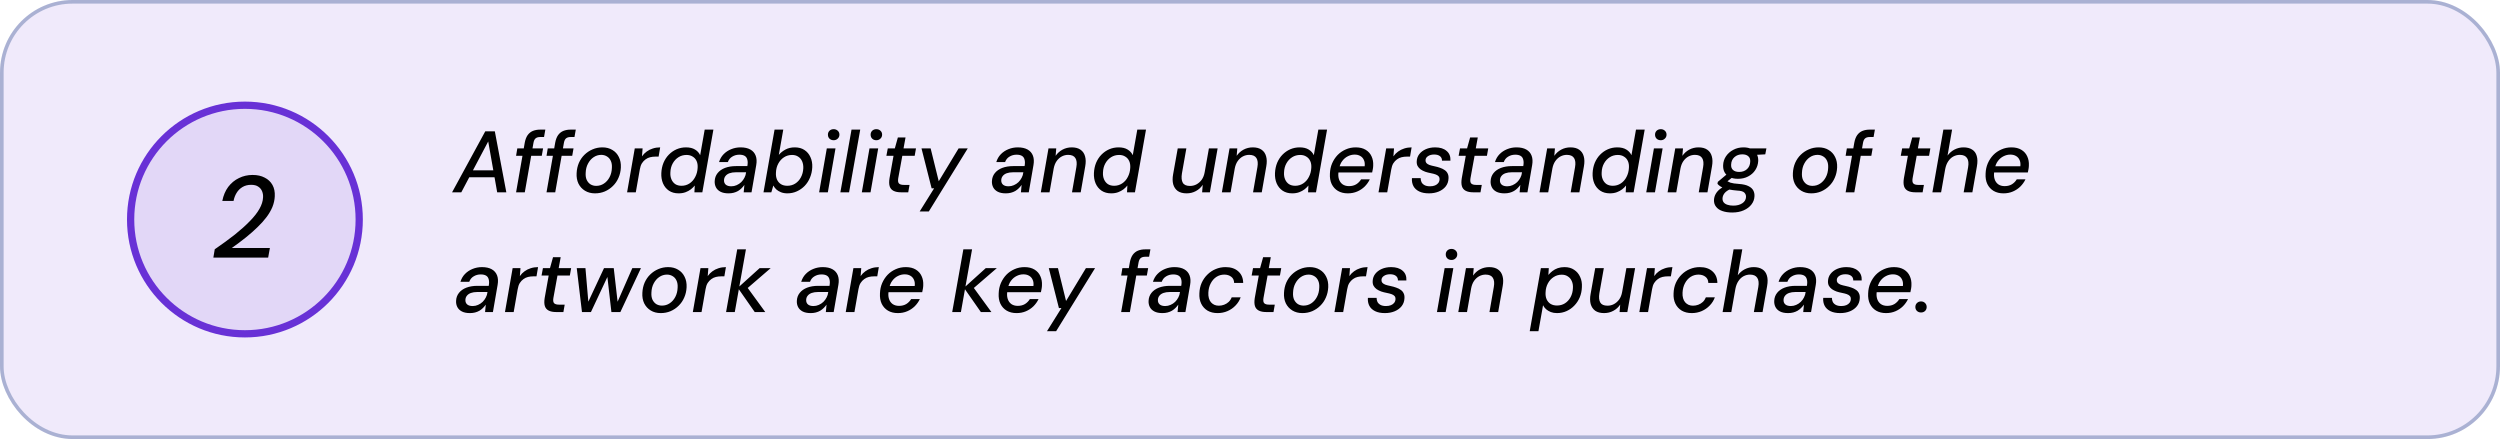
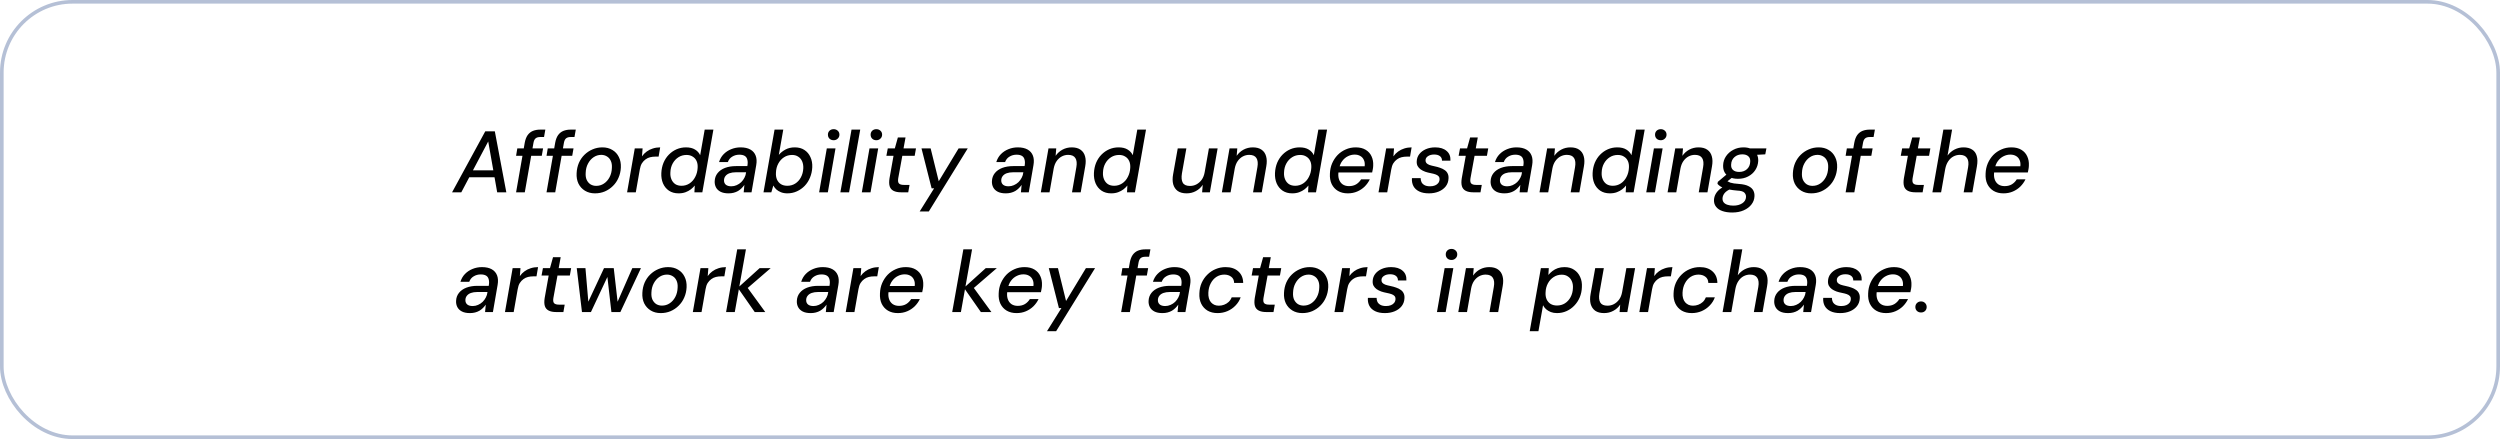
<svg xmlns="http://www.w3.org/2000/svg" width="689" height="121" viewBox="0 0 689 121" fill="none">
-   <rect width="689" height="121" rx="20" fill="#6831D6" fill-opacity="0.1" />
  <rect x="0.5" y="0.5" width="688" height="120" rx="19.5" stroke="#092C75" stroke-opacity="0.3" />
  <path d="M124.592 53L133.736 36.2H136.376L139.544 53H137.024L134.552 38.984L127.136 53H124.592ZM127.808 48.848L128.768 46.952H137.288L137.6 48.848H127.808ZM142.232 53L144.632 39.272C144.792 38.44 145.056 37.76 145.424 37.232C145.808 36.704 146.288 36.32 146.864 36.08C147.456 35.84 148.144 35.72 148.928 35.72H150.296L149.936 37.76H148.928C148.352 37.76 147.92 37.88 147.632 38.12C147.344 38.344 147.144 38.744 147.032 39.32L144.632 53H142.232ZM142.232 42.944L142.568 40.904H149.672L149.312 42.944H142.232ZM150.622 53L153.022 39.272C153.182 38.44 153.446 37.76 153.814 37.232C154.198 36.704 154.678 36.32 155.254 36.08C155.846 35.84 156.534 35.72 157.318 35.72H158.686L158.326 37.76H157.318C156.742 37.76 156.31 37.88 156.022 38.12C155.734 38.344 155.534 38.744 155.422 39.32L153.022 53H150.622ZM150.622 42.944L150.958 40.904H158.062L157.702 42.944H150.622ZM163.981 53.288C162.925 53.288 162.005 53.048 161.221 52.568C160.437 52.088 159.837 51.432 159.421 50.6C159.021 49.752 158.853 48.792 158.917 47.72C158.965 46.696 159.173 45.752 159.541 44.888C159.925 44.024 160.437 43.28 161.077 42.656C161.733 42.016 162.477 41.52 163.309 41.168C164.157 40.8 165.061 40.616 166.021 40.616C167.077 40.616 167.997 40.856 168.781 41.336C169.565 41.8 170.157 42.448 170.557 43.28C170.973 44.096 171.157 45.056 171.109 46.16C171.061 47.184 170.845 48.128 170.461 48.992C170.093 49.856 169.581 50.608 168.925 51.248C168.285 51.888 167.541 52.392 166.693 52.76C165.861 53.112 164.957 53.288 163.981 53.288ZM164.317 51.224C165.101 51.224 165.805 51.016 166.429 50.6C167.069 50.184 167.589 49.6 167.989 48.848C168.389 48.096 168.605 47.232 168.637 46.256C168.685 45.488 168.581 44.84 168.325 44.312C168.085 43.784 167.733 43.384 167.269 43.112C166.805 42.824 166.285 42.68 165.709 42.68C164.941 42.68 164.237 42.896 163.597 43.328C162.973 43.744 162.461 44.328 162.061 45.08C161.661 45.816 161.445 46.672 161.413 47.648C161.365 48.416 161.461 49.064 161.701 49.592C161.957 50.12 162.309 50.528 162.757 50.816C163.221 51.088 163.741 51.224 164.317 51.224ZM172.827 53L174.939 40.904H177.099L176.931 43.088C177.299 42.56 177.731 42.12 178.227 41.768C178.723 41.4 179.283 41.12 179.907 40.928C180.547 40.72 181.227 40.616 181.947 40.616L181.515 43.16H180.675C180.147 43.16 179.651 43.216 179.187 43.328C178.723 43.44 178.299 43.64 177.915 43.928C177.531 44.2 177.195 44.56 176.907 45.008C176.635 45.456 176.443 46.024 176.331 46.712L175.227 53H172.827ZM187.013 53.288C185.973 53.288 185.085 53.04 184.349 52.544C183.629 52.048 183.085 51.376 182.717 50.528C182.365 49.68 182.213 48.736 182.261 47.696C182.309 46.672 182.509 45.728 182.861 44.864C183.229 44 183.717 43.256 184.325 42.632C184.949 41.992 185.661 41.496 186.461 41.144C187.277 40.792 188.141 40.616 189.053 40.616C190.077 40.616 190.909 40.816 191.549 41.216C192.189 41.6 192.661 42.12 192.965 42.776L194.213 35.72H196.613L193.565 53H191.381L191.477 51.128C191.189 51.496 190.829 51.848 190.397 52.184C189.981 52.504 189.493 52.768 188.933 52.976C188.373 53.184 187.733 53.288 187.013 53.288ZM187.829 51.2C188.645 51.2 189.381 50.984 190.037 50.552C190.693 50.12 191.213 49.528 191.597 48.776C191.997 48.024 192.221 47.184 192.269 46.256C192.317 45.536 192.221 44.912 191.981 44.384C191.741 43.856 191.381 43.448 190.901 43.16C190.437 42.856 189.869 42.704 189.197 42.704C188.381 42.704 187.645 42.912 186.989 43.328C186.333 43.744 185.805 44.312 185.405 45.032C185.005 45.752 184.789 46.576 184.757 47.504C184.709 48.224 184.805 48.864 185.045 49.424C185.285 49.984 185.637 50.424 186.101 50.744C186.581 51.048 187.157 51.2 187.829 51.2ZM200.785 53.288C199.873 53.288 199.129 53.136 198.553 52.832C197.977 52.528 197.561 52.12 197.305 51.608C197.049 51.096 196.937 50.536 196.969 49.928C197.001 49.08 197.265 48.344 197.761 47.72C198.257 47.096 198.937 46.616 199.801 46.28C200.681 45.944 201.697 45.776 202.849 45.776H205.969C206.097 45.072 206.097 44.488 205.969 44.024C205.857 43.544 205.617 43.192 205.249 42.968C204.881 42.744 204.385 42.632 203.761 42.632C203.041 42.632 202.393 42.808 201.817 43.16C201.241 43.496 200.833 44 200.593 44.672H198.169C198.425 43.824 198.841 43.104 199.417 42.512C200.009 41.904 200.705 41.44 201.505 41.12C202.321 40.784 203.185 40.616 204.097 40.616C205.201 40.616 206.105 40.816 206.809 41.216C207.513 41.616 208.001 42.184 208.273 42.92C208.545 43.64 208.593 44.504 208.417 45.512L207.121 53H204.961L205.153 50.96C204.929 51.28 204.673 51.584 204.385 51.872C204.097 52.16 203.769 52.416 203.401 52.64C203.033 52.848 202.633 53.008 202.201 53.12C201.769 53.232 201.297 53.288 200.785 53.288ZM201.553 51.344C202.065 51.344 202.553 51.24 203.017 51.032C203.497 50.824 203.921 50.544 204.289 50.192C204.657 49.824 204.953 49.416 205.177 48.968C205.417 48.52 205.561 48.048 205.609 47.552L205.633 47.48H202.777C202.121 47.48 201.545 47.568 201.049 47.744C200.569 47.92 200.201 48.176 199.945 48.512C199.689 48.832 199.553 49.216 199.537 49.664C199.521 50.192 199.689 50.608 200.041 50.912C200.393 51.2 200.897 51.344 201.553 51.344ZM216.996 53.288C216.34 53.288 215.748 53.184 215.22 52.976C214.708 52.768 214.276 52.504 213.924 52.184C213.588 51.848 213.324 51.496 213.132 51.128L212.58 53H210.42L213.468 35.72H215.868L214.644 42.68C215.124 42.104 215.732 41.616 216.468 41.216C217.204 40.816 218.06 40.616 219.036 40.616C220.092 40.616 220.98 40.856 221.7 41.336C222.436 41.816 222.988 42.472 223.356 43.304C223.74 44.12 223.908 45.056 223.86 46.112C223.812 47.12 223.604 48.064 223.236 48.944C222.884 49.808 222.396 50.568 221.772 51.224C221.148 51.864 220.428 52.368 219.612 52.736C218.812 53.104 217.94 53.288 216.996 53.288ZM216.972 51.2C217.788 51.2 218.516 51 219.156 50.6C219.812 50.184 220.332 49.616 220.716 48.896C221.116 48.16 221.34 47.328 221.388 46.4C221.42 45.68 221.316 45.04 221.076 44.48C220.836 43.92 220.476 43.488 219.996 43.184C219.532 42.864 218.964 42.704 218.292 42.704C217.46 42.704 216.716 42.92 216.06 43.352C215.42 43.768 214.9 44.344 214.5 45.08C214.1 45.816 213.884 46.648 213.852 47.576C213.804 48.296 213.9 48.936 214.14 49.496C214.396 50.04 214.764 50.464 215.244 50.768C215.724 51.056 216.3 51.2 216.972 51.2ZM225.752 53L227.864 40.904H230.264L228.152 53H225.752ZM229.76 38.648C229.296 38.648 228.912 38.504 228.608 38.216C228.32 37.928 228.176 37.56 228.176 37.112C228.176 36.68 228.32 36.32 228.608 36.032C228.912 35.744 229.296 35.6 229.76 35.6C230.208 35.6 230.584 35.744 230.888 36.032C231.192 36.304 231.344 36.664 231.344 37.112C231.344 37.56 231.184 37.928 230.864 38.216C230.56 38.504 230.192 38.648 229.76 38.648ZM231.607 53L234.679 35.72H237.079L234.007 53H231.607ZM237.518 53L239.63 40.904H242.03L239.918 53H237.518ZM241.526 38.648C241.062 38.648 240.678 38.504 240.374 38.216C240.086 37.928 239.942 37.56 239.942 37.112C239.942 36.68 240.086 36.32 240.374 36.032C240.678 35.744 241.062 35.6 241.526 35.6C241.974 35.6 242.35 35.744 242.654 36.032C242.958 36.304 243.11 36.664 243.11 37.112C243.11 37.56 242.95 37.928 242.63 38.216C242.326 38.504 241.958 38.648 241.526 38.648ZM248.317 53C247.469 53 246.781 52.864 246.253 52.592C245.725 52.32 245.373 51.904 245.197 51.344C245.021 50.768 245.005 50.032 245.149 49.136L246.253 42.944H244.285L244.669 40.904H246.613L247.453 37.88H249.565L249.013 40.904H252.445L252.085 42.944H248.677L247.549 49.136C247.437 49.84 247.509 50.32 247.765 50.576C248.021 50.832 248.469 50.96 249.109 50.96H250.669L250.309 53H248.317ZM253.462 58.28L257.446 51.896H256.75L253.966 40.904H256.486L258.718 49.952L264.19 40.904H266.71L255.982 58.28H253.462ZM277.192 53.288C276.28 53.288 275.536 53.136 274.96 52.832C274.384 52.528 273.968 52.12 273.712 51.608C273.456 51.096 273.344 50.536 273.376 49.928C273.408 49.08 273.672 48.344 274.168 47.72C274.664 47.096 275.344 46.616 276.208 46.28C277.088 45.944 278.104 45.776 279.256 45.776H282.376C282.504 45.072 282.504 44.488 282.376 44.024C282.264 43.544 282.024 43.192 281.656 42.968C281.288 42.744 280.792 42.632 280.168 42.632C279.448 42.632 278.8 42.808 278.224 43.16C277.648 43.496 277.24 44 277 44.672H274.576C274.832 43.824 275.248 43.104 275.824 42.512C276.416 41.904 277.112 41.44 277.912 41.12C278.728 40.784 279.592 40.616 280.504 40.616C281.608 40.616 282.512 40.816 283.216 41.216C283.92 41.616 284.408 42.184 284.68 42.92C284.952 43.64 285 44.504 284.824 45.512L283.528 53H281.368L281.56 50.96C281.336 51.28 281.08 51.584 280.792 51.872C280.504 52.16 280.176 52.416 279.808 52.64C279.44 52.848 279.04 53.008 278.608 53.12C278.176 53.232 277.704 53.288 277.192 53.288ZM277.96 51.344C278.472 51.344 278.96 51.24 279.424 51.032C279.904 50.824 280.328 50.544 280.696 50.192C281.064 49.824 281.36 49.416 281.584 48.968C281.824 48.52 281.968 48.048 282.016 47.552L282.04 47.48H279.184C278.528 47.48 277.952 47.568 277.456 47.744C276.976 47.92 276.608 48.176 276.352 48.512C276.096 48.832 275.96 49.216 275.944 49.664C275.928 50.192 276.096 50.608 276.448 50.912C276.8 51.2 277.304 51.344 277.96 51.344ZM286.85 53L288.962 40.904H291.098L290.93 42.944C291.426 42.224 292.058 41.656 292.826 41.24C293.61 40.824 294.458 40.616 295.37 40.616C296.378 40.616 297.186 40.832 297.794 41.264C298.418 41.696 298.834 42.304 299.042 43.088C299.266 43.856 299.282 44.776 299.09 45.848L297.842 53H295.442L296.642 46.088C296.834 45 296.746 44.16 296.378 43.568C296.01 42.976 295.346 42.68 294.386 42.68C293.762 42.68 293.178 42.824 292.634 43.112C292.09 43.4 291.618 43.824 291.218 44.384C290.834 44.928 290.562 45.608 290.402 46.424L289.25 53H286.85ZM306.239 53.288C305.199 53.288 304.311 53.04 303.575 52.544C302.855 52.048 302.311 51.376 301.943 50.528C301.591 49.68 301.439 48.736 301.487 47.696C301.535 46.672 301.735 45.728 302.087 44.864C302.455 44 302.943 43.256 303.551 42.632C304.175 41.992 304.887 41.496 305.687 41.144C306.503 40.792 307.367 40.616 308.279 40.616C309.303 40.616 310.135 40.816 310.775 41.216C311.415 41.6 311.887 42.12 312.191 42.776L313.439 35.72H315.839L312.791 53H310.607L310.703 51.128C310.415 51.496 310.055 51.848 309.623 52.184C309.207 52.504 308.719 52.768 308.159 52.976C307.599 53.184 306.959 53.288 306.239 53.288ZM307.055 51.2C307.871 51.2 308.607 50.984 309.263 50.552C309.919 50.12 310.439 49.528 310.823 48.776C311.223 48.024 311.447 47.184 311.495 46.256C311.543 45.536 311.447 44.912 311.207 44.384C310.967 43.856 310.607 43.448 310.127 43.16C309.663 42.856 309.095 42.704 308.423 42.704C307.607 42.704 306.871 42.912 306.215 43.328C305.559 43.744 305.031 44.312 304.631 45.032C304.231 45.752 304.015 46.576 303.983 47.504C303.935 48.224 304.031 48.864 304.271 49.424C304.511 49.984 304.863 50.424 305.327 50.744C305.807 51.048 306.383 51.2 307.055 51.2ZM327.031 53.288C326.023 53.288 325.207 53.072 324.583 52.64C323.975 52.192 323.559 51.576 323.335 50.792C323.127 49.992 323.119 49.072 323.311 48.032L324.583 40.904H326.959L325.735 47.816C325.559 48.92 325.639 49.768 325.975 50.36C326.311 50.952 326.975 51.248 327.967 51.248C328.607 51.248 329.199 51.104 329.743 50.816C330.303 50.512 330.783 50.088 331.183 49.544C331.583 48.984 331.855 48.304 331.999 47.504L333.175 40.904H335.575L333.439 53H331.303L331.471 50.936C330.991 51.672 330.359 52.248 329.575 52.664C328.807 53.08 327.959 53.288 327.031 53.288ZM336.748 53L338.86 40.904H340.996L340.828 42.944C341.324 42.224 341.956 41.656 342.724 41.24C343.508 40.824 344.356 40.616 345.268 40.616C346.276 40.616 347.084 40.832 347.692 41.264C348.316 41.696 348.732 42.304 348.94 43.088C349.164 43.856 349.18 44.776 348.988 45.848L347.74 53H345.34L346.54 46.088C346.732 45 346.644 44.16 346.276 43.568C345.908 42.976 345.244 42.68 344.284 42.68C343.66 42.68 343.076 42.824 342.532 43.112C341.988 43.4 341.516 43.824 341.116 44.384C340.732 44.928 340.46 45.608 340.3 46.424L339.148 53H336.748ZM356.138 53.288C355.098 53.288 354.21 53.04 353.474 52.544C352.754 52.048 352.21 51.376 351.842 50.528C351.49 49.68 351.338 48.736 351.386 47.696C351.434 46.672 351.634 45.728 351.986 44.864C352.354 44 352.842 43.256 353.45 42.632C354.074 41.992 354.786 41.496 355.586 41.144C356.402 40.792 357.266 40.616 358.178 40.616C359.202 40.616 360.034 40.816 360.674 41.216C361.314 41.6 361.786 42.12 362.09 42.776L363.338 35.72H365.738L362.69 53H360.506L360.602 51.128C360.314 51.496 359.954 51.848 359.522 52.184C359.106 52.504 358.618 52.768 358.058 52.976C357.498 53.184 356.858 53.288 356.138 53.288ZM356.954 51.2C357.77 51.2 358.506 50.984 359.162 50.552C359.818 50.12 360.338 49.528 360.722 48.776C361.122 48.024 361.346 47.184 361.394 46.256C361.442 45.536 361.346 44.912 361.106 44.384C360.866 43.856 360.506 43.448 360.026 43.16C359.562 42.856 358.994 42.704 358.322 42.704C357.506 42.704 356.77 42.912 356.114 43.328C355.458 43.744 354.93 44.312 354.53 45.032C354.13 45.752 353.914 46.576 353.882 47.504C353.834 48.224 353.93 48.864 354.17 49.424C354.41 49.984 354.762 50.424 355.226 50.744C355.706 51.048 356.282 51.2 356.954 51.2ZM371.446 53.288C370.406 53.288 369.502 53.064 368.734 52.616C367.982 52.168 367.406 51.536 367.006 50.72C366.622 49.904 366.462 48.952 366.526 47.864C366.558 46.84 366.758 45.896 367.126 45.032C367.51 44.152 368.014 43.384 368.638 42.728C369.278 42.072 370.022 41.56 370.87 41.192C371.718 40.808 372.646 40.616 373.654 40.616C374.742 40.616 375.654 40.84 376.39 41.288C377.126 41.736 377.662 42.336 377.998 43.088C378.35 43.84 378.502 44.68 378.454 45.608C378.454 45.896 378.422 46.216 378.358 46.568C378.31 46.92 378.246 47.24 378.166 47.528H368.302L368.59 45.824H376.102C376.182 45.136 376.11 44.56 375.886 44.096C375.678 43.616 375.35 43.248 374.902 42.992C374.47 42.736 373.95 42.608 373.342 42.608C372.686 42.608 372.062 42.76 371.47 43.064C370.878 43.352 370.366 43.784 369.934 44.36C369.502 44.92 369.206 45.632 369.046 46.496L368.926 47.168C368.782 47.984 368.806 48.704 368.998 49.328C369.19 49.952 369.526 50.44 370.006 50.792C370.486 51.128 371.078 51.296 371.782 51.296C372.55 51.296 373.214 51.128 373.774 50.792C374.334 50.44 374.782 49.984 375.118 49.424H377.518C377.166 50.16 376.694 50.824 376.102 51.416C375.51 51.992 374.822 52.448 374.038 52.784C373.254 53.12 372.39 53.288 371.446 53.288ZM379.92 53L382.032 40.904H384.192L384.024 43.088C384.392 42.56 384.824 42.12 385.32 41.768C385.816 41.4 386.376 41.12 387 40.928C387.64 40.72 388.32 40.616 389.04 40.616L388.608 43.16H387.768C387.24 43.16 386.744 43.216 386.28 43.328C385.816 43.44 385.392 43.64 385.008 43.928C384.624 44.2 384.288 44.56 384 45.008C383.728 45.456 383.536 46.024 383.424 46.712L382.32 53H379.92ZM393.812 53.288C392.74 53.288 391.844 53.112 391.124 52.76C390.404 52.408 389.876 51.92 389.54 51.296C389.204 50.656 389.068 49.92 389.132 49.088H391.532C391.532 49.504 391.612 49.88 391.772 50.216C391.948 50.552 392.228 50.824 392.612 51.032C392.996 51.24 393.5 51.344 394.124 51.344C394.652 51.344 395.108 51.264 395.492 51.104C395.876 50.944 396.172 50.728 396.38 50.456C396.604 50.168 396.724 49.832 396.74 49.448C396.756 49.08 396.668 48.792 396.476 48.584C396.284 48.36 395.996 48.184 395.612 48.056C395.244 47.928 394.804 47.816 394.292 47.72C393.78 47.624 393.284 47.496 392.804 47.336C392.324 47.16 391.9 46.944 391.532 46.688C391.18 46.432 390.9 46.12 390.692 45.752C390.5 45.384 390.42 44.944 390.452 44.432C390.484 43.696 390.716 43.048 391.148 42.488C391.596 41.912 392.196 41.456 392.948 41.12C393.716 40.784 394.58 40.616 395.54 40.616C396.884 40.616 397.932 40.944 398.684 41.6C399.452 42.24 399.804 43.136 399.74 44.288H397.412C397.428 43.76 397.244 43.344 396.86 43.04C396.476 42.736 395.94 42.584 395.252 42.584C394.564 42.584 393.996 42.736 393.548 43.04C393.116 43.328 392.892 43.696 392.876 44.144C392.86 44.448 392.94 44.712 393.116 44.936C393.308 45.144 393.588 45.32 393.956 45.464C394.34 45.592 394.804 45.712 395.348 45.824C395.908 45.936 396.428 46.08 396.908 46.256C397.388 46.416 397.804 46.624 398.156 46.88C398.524 47.12 398.796 47.432 398.972 47.816C399.164 48.184 399.244 48.64 399.212 49.184C399.18 50.016 398.924 50.744 398.444 51.368C397.964 51.976 397.324 52.448 396.524 52.784C395.724 53.12 394.82 53.288 393.812 53.288ZM406.028 53C405.18 53 404.492 52.864 403.964 52.592C403.436 52.32 403.084 51.904 402.908 51.344C402.732 50.768 402.716 50.032 402.86 49.136L403.964 42.944H401.996L402.38 40.904H404.324L405.164 37.88H407.276L406.724 40.904H410.156L409.796 42.944H406.388L405.26 49.136C405.148 49.84 405.22 50.32 405.476 50.576C405.732 50.832 406.18 50.96 406.82 50.96H408.38L408.02 53H406.028ZM414.629 53.288C413.717 53.288 412.973 53.136 412.397 52.832C411.821 52.528 411.405 52.12 411.149 51.608C410.893 51.096 410.781 50.536 410.813 49.928C410.845 49.08 411.109 48.344 411.605 47.72C412.101 47.096 412.781 46.616 413.645 46.28C414.525 45.944 415.541 45.776 416.693 45.776H419.813C419.941 45.072 419.941 44.488 419.813 44.024C419.701 43.544 419.461 43.192 419.093 42.968C418.725 42.744 418.229 42.632 417.605 42.632C416.885 42.632 416.237 42.808 415.661 43.16C415.085 43.496 414.677 44 414.437 44.672H412.013C412.269 43.824 412.685 43.104 413.261 42.512C413.853 41.904 414.549 41.44 415.349 41.12C416.165 40.784 417.029 40.616 417.941 40.616C419.045 40.616 419.949 40.816 420.653 41.216C421.357 41.616 421.845 42.184 422.117 42.92C422.389 43.64 422.437 44.504 422.261 45.512L420.965 53H418.805L418.997 50.96C418.773 51.28 418.517 51.584 418.229 51.872C417.941 52.16 417.613 52.416 417.245 52.64C416.877 52.848 416.477 53.008 416.045 53.12C415.613 53.232 415.141 53.288 414.629 53.288ZM415.397 51.344C415.909 51.344 416.397 51.24 416.861 51.032C417.341 50.824 417.765 50.544 418.133 50.192C418.501 49.824 418.797 49.416 419.021 48.968C419.261 48.52 419.405 48.048 419.453 47.552L419.477 47.48H416.621C415.965 47.48 415.389 47.568 414.893 47.744C414.413 47.92 414.045 48.176 413.789 48.512C413.533 48.832 413.397 49.216 413.381 49.664C413.365 50.192 413.533 50.608 413.885 50.912C414.237 51.2 414.741 51.344 415.397 51.344ZM424.288 53L426.4 40.904H428.536L428.368 42.944C428.864 42.224 429.496 41.656 430.264 41.24C431.048 40.824 431.896 40.616 432.808 40.616C433.816 40.616 434.624 40.832 435.232 41.264C435.856 41.696 436.272 42.304 436.48 43.088C436.704 43.856 436.72 44.776 436.528 45.848L435.28 53H432.88L434.08 46.088C434.272 45 434.184 44.16 433.816 43.568C433.448 42.976 432.784 42.68 431.824 42.68C431.2 42.68 430.616 42.824 430.072 43.112C429.528 43.4 429.056 43.824 428.656 44.384C428.272 44.928 428 45.608 427.84 46.424L426.688 53H424.288ZM443.677 53.288C442.637 53.288 441.749 53.04 441.013 52.544C440.293 52.048 439.749 51.376 439.381 50.528C439.029 49.68 438.877 48.736 438.925 47.696C438.973 46.672 439.173 45.728 439.525 44.864C439.893 44 440.381 43.256 440.989 42.632C441.613 41.992 442.325 41.496 443.125 41.144C443.941 40.792 444.805 40.616 445.717 40.616C446.741 40.616 447.573 40.816 448.213 41.216C448.853 41.6 449.325 42.12 449.629 42.776L450.877 35.72H453.277L450.229 53H448.045L448.141 51.128C447.853 51.496 447.493 51.848 447.061 52.184C446.645 52.504 446.157 52.768 445.597 52.976C445.037 53.184 444.397 53.288 443.677 53.288ZM444.493 51.2C445.309 51.2 446.045 50.984 446.701 50.552C447.357 50.12 447.877 49.528 448.261 48.776C448.661 48.024 448.885 47.184 448.933 46.256C448.981 45.536 448.885 44.912 448.645 44.384C448.405 43.856 448.045 43.448 447.565 43.16C447.101 42.856 446.533 42.704 445.861 42.704C445.045 42.704 444.309 42.912 443.653 43.328C442.997 43.744 442.469 44.312 442.069 45.032C441.669 45.752 441.453 46.576 441.421 47.504C441.373 48.224 441.469 48.864 441.709 49.424C441.949 49.984 442.301 50.424 442.765 50.744C443.245 51.048 443.821 51.2 444.493 51.2ZM453.706 53L455.818 40.904H458.218L456.105 53H453.706ZM457.714 38.648C457.25 38.648 456.866 38.504 456.562 38.216C456.274 37.928 456.13 37.56 456.13 37.112C456.13 36.68 456.274 36.32 456.562 36.032C456.866 35.744 457.25 35.6 457.714 35.6C458.162 35.6 458.538 35.744 458.842 36.032C459.146 36.304 459.298 36.664 459.298 37.112C459.298 37.56 459.138 37.928 458.818 38.216C458.514 38.504 458.146 38.648 457.714 38.648ZM459.584 53L461.696 40.904H463.832L463.664 42.944C464.16 42.224 464.792 41.656 465.56 41.24C466.344 40.824 467.192 40.616 468.104 40.616C469.112 40.616 469.92 40.832 470.528 41.264C471.152 41.696 471.568 42.304 471.776 43.088C472 43.856 472.016 44.776 471.824 45.848L470.576 53H468.176L469.376 46.088C469.568 45 469.48 44.16 469.112 43.568C468.744 42.976 468.08 42.68 467.12 42.68C466.496 42.68 465.912 42.824 465.368 43.112C464.824 43.4 464.352 43.824 463.952 44.384C463.568 44.928 463.296 45.608 463.136 46.424L461.984 53H459.584ZM477.39 58.568C476.35 58.568 475.446 58.432 474.678 58.16C473.926 57.904 473.35 57.512 472.95 56.984C472.534 56.472 472.342 55.84 472.374 55.088C472.406 54.512 472.558 53.976 472.83 53.48C473.102 52.984 473.494 52.528 474.006 52.112C474.518 51.696 475.158 51.32 475.926 50.984L477.078 52.04C476.278 52.36 475.686 52.752 475.302 53.216C474.934 53.68 474.742 54.168 474.726 54.68C474.71 55.096 474.814 55.456 475.038 55.76C475.278 56.064 475.622 56.288 476.07 56.432C476.534 56.592 477.078 56.672 477.702 56.672C478.694 56.672 479.518 56.456 480.174 56.024C480.83 55.592 481.174 55.008 481.206 54.272C481.222 53.808 481.062 53.408 480.726 53.072C480.406 52.752 479.742 52.568 478.734 52.52C477.966 52.456 477.286 52.368 476.694 52.256C476.118 52.144 475.614 52.016 475.182 51.872C474.766 51.712 474.406 51.536 474.102 51.344C473.798 51.136 473.542 50.912 473.334 50.672L473.43 50.12L476.166 47.816L477.942 48.488L474.966 50.84L475.638 49.664C475.83 49.792 476.022 49.912 476.214 50.024C476.406 50.136 476.63 50.24 476.886 50.336C477.158 50.416 477.486 50.488 477.87 50.552C478.254 50.616 478.734 50.664 479.31 50.696C480.398 50.776 481.254 50.976 481.878 51.296C482.502 51.6 482.942 51.992 483.198 52.472C483.454 52.952 483.566 53.488 483.534 54.08C483.502 54.928 483.222 55.688 482.694 56.36C482.182 57.032 481.47 57.568 480.558 57.968C479.662 58.368 478.606 58.568 477.39 58.568ZM478.974 49.28C478.062 49.28 477.294 49.12 476.67 48.8C476.046 48.464 475.582 48.016 475.278 47.456C474.99 46.896 474.862 46.256 474.894 45.536C474.926 44.624 475.19 43.8 475.686 43.064C476.198 42.312 476.87 41.72 477.702 41.288C478.534 40.84 479.47 40.616 480.51 40.616C481.422 40.616 482.182 40.784 482.79 41.12C483.414 41.456 483.87 41.904 484.158 42.464C484.462 43.024 484.598 43.656 484.566 44.36C484.518 45.288 484.246 46.128 483.75 46.88C483.27 47.616 482.614 48.2 481.782 48.632C480.966 49.064 480.03 49.28 478.974 49.28ZM479.31 47.384C480.19 47.384 480.91 47.128 481.47 46.616C482.03 46.104 482.326 45.424 482.358 44.576C482.406 43.904 482.23 43.4 481.83 43.064C481.446 42.712 480.894 42.536 480.174 42.536C479.31 42.536 478.59 42.792 478.014 43.304C477.438 43.816 477.134 44.496 477.102 45.344C477.054 46 477.23 46.504 477.63 46.856C478.03 47.208 478.59 47.384 479.31 47.384ZM482.118 42.776L481.854 40.904H486.822L486.51 42.536L482.118 42.776ZM499.184 53.288C498.128 53.288 497.208 53.048 496.424 52.568C495.64 52.088 495.04 51.432 494.624 50.6C494.224 49.752 494.056 48.792 494.12 47.72C494.168 46.696 494.376 45.752 494.744 44.888C495.128 44.024 495.64 43.28 496.28 42.656C496.936 42.016 497.68 41.52 498.512 41.168C499.36 40.8 500.264 40.616 501.224 40.616C502.28 40.616 503.2 40.856 503.984 41.336C504.768 41.8 505.36 42.448 505.76 43.28C506.176 44.096 506.36 45.056 506.312 46.16C506.264 47.184 506.048 48.128 505.664 48.992C505.296 49.856 504.784 50.608 504.128 51.248C503.488 51.888 502.744 52.392 501.896 52.76C501.064 53.112 500.16 53.288 499.184 53.288ZM499.52 51.224C500.304 51.224 501.008 51.016 501.632 50.6C502.272 50.184 502.792 49.6 503.192 48.848C503.592 48.096 503.808 47.232 503.84 46.256C503.888 45.488 503.784 44.84 503.528 44.312C503.288 43.784 502.936 43.384 502.472 43.112C502.008 42.824 501.488 42.68 500.912 42.68C500.144 42.68 499.44 42.896 498.8 43.328C498.176 43.744 497.664 44.328 497.264 45.08C496.864 45.816 496.648 46.672 496.616 47.648C496.568 48.416 496.664 49.064 496.904 49.592C497.16 50.12 497.512 50.528 497.96 50.816C498.424 51.088 498.944 51.224 499.52 51.224ZM508.654 53L511.054 39.272C511.214 38.44 511.478 37.76 511.846 37.232C512.23 36.704 512.71 36.32 513.286 36.08C513.878 35.84 514.566 35.72 515.35 35.72H516.718L516.358 37.76H515.35C514.774 37.76 514.342 37.88 514.054 38.12C513.766 38.344 513.566 38.744 513.454 39.32L511.054 53H508.654ZM508.654 42.944L508.99 40.904H516.094L515.734 42.944H508.654ZM527.879 53C527.031 53 526.343 52.864 525.815 52.592C525.287 52.32 524.935 51.904 524.759 51.344C524.583 50.768 524.567 50.032 524.711 49.136L525.815 42.944H523.847L524.231 40.904H526.175L527.015 37.88H529.127L528.575 40.904H532.007L531.647 42.944H528.239L527.111 49.136C526.999 49.84 527.071 50.32 527.327 50.576C527.583 50.832 528.031 50.96 528.671 50.96H530.231L529.871 53H527.879ZM532.569 53L535.593 35.72H537.993L536.745 42.872C537.257 42.168 537.897 41.616 538.665 41.216C539.449 40.816 540.273 40.616 541.137 40.616C542.097 40.616 542.889 40.816 543.513 41.216C544.137 41.6 544.561 42.184 544.785 42.968C545.025 43.736 545.041 44.704 544.833 45.872L543.585 53H541.185L542.409 46.112C542.601 44.992 542.505 44.144 542.121 43.568C541.737 42.976 541.073 42.68 540.129 42.68C539.489 42.68 538.889 42.832 538.329 43.136C537.769 43.44 537.297 43.888 536.913 44.48C536.529 45.056 536.257 45.76 536.097 46.592L534.969 53H532.569ZM552.15 53.288C551.11 53.288 550.206 53.064 549.438 52.616C548.686 52.168 548.11 51.536 547.71 50.72C547.326 49.904 547.166 48.952 547.23 47.864C547.262 46.84 547.462 45.896 547.83 45.032C548.214 44.152 548.718 43.384 549.342 42.728C549.982 42.072 550.726 41.56 551.574 41.192C552.422 40.808 553.35 40.616 554.358 40.616C555.446 40.616 556.358 40.84 557.094 41.288C557.83 41.736 558.366 42.336 558.702 43.088C559.054 43.84 559.206 44.68 559.158 45.608C559.158 45.896 559.126 46.216 559.062 46.568C559.014 46.92 558.95 47.24 558.87 47.528H549.006L549.294 45.824H556.806C556.886 45.136 556.814 44.56 556.59 44.096C556.382 43.616 556.054 43.248 555.606 42.992C555.174 42.736 554.654 42.608 554.046 42.608C553.39 42.608 552.766 42.76 552.174 43.064C551.582 43.352 551.07 43.784 550.638 44.36C550.206 44.92 549.91 45.632 549.75 46.496L549.63 47.168C549.486 47.984 549.51 48.704 549.702 49.328C549.894 49.952 550.23 50.44 550.71 50.792C551.19 51.128 551.782 51.296 552.486 51.296C553.254 51.296 553.918 51.128 554.478 50.792C555.038 50.44 555.486 49.984 555.822 49.424H558.222C557.87 50.16 557.398 50.824 556.806 51.416C556.214 51.992 555.526 52.448 554.742 52.784C553.958 53.12 553.094 53.288 552.15 53.288ZM129.512 86.288C128.6 86.288 127.856 86.136 127.28 85.832C126.704 85.528 126.288 85.12 126.032 84.608C125.776 84.096 125.664 83.536 125.696 82.928C125.728 82.08 125.992 81.344 126.488 80.72C126.984 80.096 127.664 79.616 128.528 79.28C129.408 78.944 130.424 78.776 131.576 78.776H134.696C134.824 78.072 134.824 77.488 134.696 77.024C134.584 76.544 134.344 76.192 133.976 75.968C133.608 75.744 133.112 75.632 132.488 75.632C131.768 75.632 131.12 75.808 130.544 76.16C129.968 76.496 129.56 77 129.32 77.672H126.896C127.152 76.824 127.568 76.104 128.144 75.512C128.736 74.904 129.432 74.44 130.232 74.12C131.048 73.784 131.912 73.616 132.824 73.616C133.928 73.616 134.832 73.816 135.536 74.216C136.24 74.616 136.728 75.184 137 75.92C137.272 76.64 137.32 77.504 137.144 78.512L135.848 86H133.688L133.88 83.96C133.656 84.28 133.4 84.584 133.112 84.872C132.824 85.16 132.496 85.416 132.128 85.64C131.76 85.848 131.36 86.008 130.928 86.12C130.496 86.232 130.024 86.288 129.512 86.288ZM130.28 84.344C130.792 84.344 131.28 84.24 131.744 84.032C132.224 83.824 132.648 83.544 133.016 83.192C133.384 82.824 133.68 82.416 133.904 81.968C134.144 81.52 134.288 81.048 134.336 80.552L134.36 80.48H131.504C130.848 80.48 130.272 80.568 129.776 80.744C129.296 80.92 128.928 81.176 128.672 81.512C128.416 81.832 128.28 82.216 128.264 82.664C128.248 83.192 128.416 83.608 128.768 83.912C129.12 84.2 129.624 84.344 130.28 84.344ZM139.17 86L141.282 73.904H143.442L143.274 76.088C143.642 75.56 144.074 75.12 144.57 74.768C145.066 74.4 145.626 74.12 146.25 73.928C146.89 73.72 147.57 73.616 148.29 73.616L147.858 76.16H147.018C146.49 76.16 145.994 76.216 145.53 76.328C145.066 76.44 144.642 76.64 144.258 76.928C143.874 77.2 143.538 77.56 143.25 78.008C142.978 78.456 142.786 79.024 142.674 79.712L141.57 86H139.17ZM153.278 86C152.43 86 151.742 85.864 151.214 85.592C150.686 85.32 150.334 84.904 150.158 84.344C149.982 83.768 149.966 83.032 150.11 82.136L151.214 75.944H149.246L149.63 73.904H151.574L152.414 70.88H154.526L153.974 73.904H157.406L157.046 75.944H153.638L152.51 82.136C152.398 82.84 152.47 83.32 152.726 83.576C152.982 83.832 153.43 83.96 154.07 83.96H155.63L155.27 86H153.278ZM160.391 86L158.951 73.904H161.351L162.215 83.984L161.759 83.96L166.463 73.904H169.151L170.303 83.96L169.847 83.984L174.263 73.904H176.639L170.975 86H168.503L167.303 75.512H167.783L162.863 86H160.391ZM182.098 86.288C181.042 86.288 180.122 86.048 179.338 85.568C178.554 85.088 177.954 84.432 177.538 83.6C177.138 82.752 176.97 81.792 177.034 80.72C177.082 79.696 177.29 78.752 177.658 77.888C178.042 77.024 178.554 76.28 179.194 75.656C179.85 75.016 180.594 74.52 181.426 74.168C182.274 73.8 183.178 73.616 184.138 73.616C185.194 73.616 186.114 73.856 186.898 74.336C187.682 74.8 188.274 75.448 188.674 76.28C189.09 77.096 189.274 78.056 189.226 79.16C189.178 80.184 188.962 81.128 188.578 81.992C188.21 82.856 187.698 83.608 187.042 84.248C186.402 84.888 185.658 85.392 184.81 85.76C183.978 86.112 183.074 86.288 182.098 86.288ZM182.434 84.224C183.218 84.224 183.922 84.016 184.546 83.6C185.186 83.184 185.706 82.6 186.106 81.848C186.506 81.096 186.722 80.232 186.754 79.256C186.802 78.488 186.698 77.84 186.442 77.312C186.202 76.784 185.85 76.384 185.386 76.112C184.922 75.824 184.402 75.68 183.826 75.68C183.058 75.68 182.354 75.896 181.714 76.328C181.09 76.744 180.578 77.328 180.178 78.08C179.778 78.816 179.562 79.672 179.53 80.648C179.482 81.416 179.578 82.064 179.818 82.592C180.074 83.12 180.426 83.528 180.874 83.816C181.338 84.088 181.858 84.224 182.434 84.224ZM190.944 86L193.056 73.904H195.216L195.048 76.088C195.416 75.56 195.848 75.12 196.344 74.768C196.84 74.4 197.4 74.12 198.024 73.928C198.664 73.72 199.344 73.616 200.064 73.616L199.632 76.16H198.792C198.264 76.16 197.768 76.216 197.304 76.328C196.84 76.44 196.416 76.64 196.032 76.928C195.648 77.2 195.312 77.56 195.024 78.008C194.752 78.456 194.56 79.024 194.448 79.712L193.344 86H190.944ZM208.003 86L203.347 79.328L209.347 73.904H212.395L205.219 80.096L205.435 78.488L210.907 86H208.003ZM200.107 86L203.179 68.72H205.579L202.507 86H200.107ZM223.426 86.288C222.514 86.288 221.77 86.136 221.194 85.832C220.618 85.528 220.202 85.12 219.946 84.608C219.69 84.096 219.578 83.536 219.61 82.928C219.642 82.08 219.906 81.344 220.402 80.72C220.898 80.096 221.578 79.616 222.442 79.28C223.322 78.944 224.338 78.776 225.49 78.776H228.61C228.738 78.072 228.738 77.488 228.61 77.024C228.498 76.544 228.258 76.192 227.89 75.968C227.522 75.744 227.026 75.632 226.402 75.632C225.682 75.632 225.034 75.808 224.458 76.16C223.882 76.496 223.474 77 223.234 77.672H220.81C221.066 76.824 221.482 76.104 222.058 75.512C222.65 74.904 223.346 74.44 224.146 74.12C224.962 73.784 225.826 73.616 226.738 73.616C227.842 73.616 228.746 73.816 229.45 74.216C230.154 74.616 230.642 75.184 230.914 75.92C231.186 76.64 231.234 77.504 231.058 78.512L229.762 86H227.602L227.794 83.96C227.57 84.28 227.314 84.584 227.026 84.872C226.738 85.16 226.41 85.416 226.042 85.64C225.674 85.848 225.274 86.008 224.842 86.12C224.41 86.232 223.938 86.288 223.426 86.288ZM224.194 84.344C224.706 84.344 225.194 84.24 225.658 84.032C226.138 83.824 226.562 83.544 226.93 83.192C227.298 82.824 227.594 82.416 227.818 81.968C228.058 81.52 228.202 81.048 228.25 80.552L228.274 80.48H225.418C224.762 80.48 224.186 80.568 223.69 80.744C223.21 80.92 222.842 81.176 222.586 81.512C222.33 81.832 222.194 82.216 222.178 82.664C222.162 83.192 222.33 83.608 222.682 83.912C223.034 84.2 223.538 84.344 224.194 84.344ZM233.084 86L235.196 73.904H237.356L237.188 76.088C237.556 75.56 237.988 75.12 238.484 74.768C238.98 74.4 239.54 74.12 240.164 73.928C240.804 73.72 241.484 73.616 242.204 73.616L241.772 76.16H240.932C240.404 76.16 239.908 76.216 239.444 76.328C238.98 76.44 238.556 76.64 238.172 76.928C237.788 77.2 237.452 77.56 237.164 78.008C236.892 78.456 236.7 79.024 236.588 79.712L235.484 86H233.084ZM247.439 86.288C246.399 86.288 245.495 86.064 244.727 85.616C243.975 85.168 243.399 84.536 242.999 83.72C242.615 82.904 242.455 81.952 242.519 80.864C242.551 79.84 242.751 78.896 243.119 78.032C243.503 77.152 244.007 76.384 244.631 75.728C245.271 75.072 246.015 74.56 246.863 74.192C247.711 73.808 248.639 73.616 249.647 73.616C250.735 73.616 251.647 73.84 252.383 74.288C253.119 74.736 253.655 75.336 253.991 76.088C254.343 76.84 254.495 77.68 254.447 78.608C254.447 78.896 254.415 79.216 254.351 79.568C254.303 79.92 254.239 80.24 254.159 80.528H244.295L244.583 78.824H252.095C252.175 78.136 252.103 77.56 251.879 77.096C251.671 76.616 251.343 76.248 250.895 75.992C250.463 75.736 249.943 75.608 249.335 75.608C248.679 75.608 248.055 75.76 247.463 76.064C246.871 76.352 246.359 76.784 245.927 77.36C245.495 77.92 245.199 78.632 245.039 79.496L244.919 80.168C244.775 80.984 244.799 81.704 244.991 82.328C245.183 82.952 245.519 83.44 245.999 83.792C246.479 84.128 247.071 84.296 247.775 84.296C248.543 84.296 249.207 84.128 249.767 83.792C250.327 83.44 250.775 82.984 251.111 82.424H253.511C253.159 83.16 252.687 83.824 252.095 84.416C251.503 84.992 250.815 85.448 250.031 85.784C249.247 86.12 248.383 86.288 247.439 86.288ZM270.324 86L265.668 79.328L271.668 73.904H274.716L267.54 80.096L267.756 78.488L273.228 86H270.324ZM262.428 86L265.5 68.72H267.9L264.828 86H262.428ZM280.157 86.288C279.117 86.288 278.213 86.064 277.445 85.616C276.693 85.168 276.117 84.536 275.717 83.72C275.333 82.904 275.173 81.952 275.237 80.864C275.269 79.84 275.469 78.896 275.837 78.032C276.221 77.152 276.725 76.384 277.349 75.728C277.989 75.072 278.733 74.56 279.581 74.192C280.429 73.808 281.357 73.616 282.365 73.616C283.453 73.616 284.365 73.84 285.101 74.288C285.837 74.736 286.373 75.336 286.709 76.088C287.061 76.84 287.213 77.68 287.165 78.608C287.165 78.896 287.133 79.216 287.069 79.568C287.021 79.92 286.957 80.24 286.877 80.528H277.013L277.301 78.824H284.813C284.893 78.136 284.821 77.56 284.597 77.096C284.389 76.616 284.061 76.248 283.613 75.992C283.181 75.736 282.661 75.608 282.053 75.608C281.397 75.608 280.773 75.76 280.181 76.064C279.589 76.352 279.077 76.784 278.645 77.36C278.213 77.92 277.917 78.632 277.757 79.496L277.637 80.168C277.493 80.984 277.517 81.704 277.709 82.328C277.901 82.952 278.237 83.44 278.717 83.792C279.197 84.128 279.789 84.296 280.493 84.296C281.261 84.296 281.925 84.128 282.485 83.792C283.045 83.44 283.493 82.984 283.829 82.424H286.229C285.877 83.16 285.405 83.824 284.813 84.416C284.221 84.992 283.533 85.448 282.749 85.784C281.965 86.12 281.101 86.288 280.157 86.288ZM288.548 91.28L292.532 84.896H291.836L289.052 73.904H291.572L293.804 82.952L299.276 73.904H301.796L291.068 91.28H288.548ZM308.99 86L311.39 72.272C311.55 71.44 311.814 70.76 312.182 70.232C312.566 69.704 313.046 69.32 313.622 69.08C314.214 68.84 314.902 68.72 315.686 68.72H317.054L316.694 70.76H315.686C315.11 70.76 314.678 70.88 314.39 71.12C314.102 71.344 313.902 71.744 313.79 72.32L311.39 86H308.99ZM308.99 75.944L309.326 73.904H316.43L316.07 75.944H308.99ZM320.364 86.288C319.452 86.288 318.708 86.136 318.132 85.832C317.556 85.528 317.14 85.12 316.884 84.608C316.628 84.096 316.516 83.536 316.548 82.928C316.58 82.08 316.844 81.344 317.34 80.72C317.836 80.096 318.516 79.616 319.38 79.28C320.26 78.944 321.276 78.776 322.428 78.776H325.548C325.676 78.072 325.676 77.488 325.548 77.024C325.436 76.544 325.196 76.192 324.828 75.968C324.46 75.744 323.964 75.632 323.34 75.632C322.62 75.632 321.972 75.808 321.396 76.16C320.82 76.496 320.412 77 320.172 77.672H317.748C318.004 76.824 318.42 76.104 318.996 75.512C319.588 74.904 320.284 74.44 321.084 74.12C321.9 73.784 322.764 73.616 323.676 73.616C324.78 73.616 325.684 73.816 326.388 74.216C327.092 74.616 327.58 75.184 327.852 75.92C328.124 76.64 328.172 77.504 327.996 78.512L326.7 86H324.54L324.732 83.96C324.508 84.28 324.252 84.584 323.964 84.872C323.676 85.16 323.348 85.416 322.98 85.64C322.612 85.848 322.212 86.008 321.78 86.12C321.348 86.232 320.876 86.288 320.364 86.288ZM321.132 84.344C321.644 84.344 322.132 84.24 322.596 84.032C323.076 83.824 323.5 83.544 323.868 83.192C324.236 82.824 324.532 82.416 324.756 81.968C324.996 81.52 325.14 81.048 325.188 80.552L325.212 80.48H322.356C321.7 80.48 321.124 80.568 320.628 80.744C320.148 80.92 319.78 81.176 319.524 81.512C319.268 81.832 319.132 82.216 319.116 82.664C319.1 83.192 319.268 83.608 319.62 83.912C319.972 84.2 320.476 84.344 321.132 84.344ZM335.566 86.288C334.51 86.288 333.59 86.064 332.806 85.616C332.038 85.152 331.454 84.512 331.054 83.696C330.654 82.864 330.486 81.912 330.55 80.84C330.582 79.8 330.79 78.84 331.174 77.96C331.574 77.08 332.102 76.32 332.758 75.68C333.414 75.024 334.166 74.52 335.014 74.168C335.878 73.8 336.798 73.616 337.774 73.616C339.246 73.616 340.414 74.008 341.278 74.792C342.158 75.576 342.606 76.64 342.622 77.984H340.126C340.11 77.232 339.846 76.664 339.334 76.28C338.822 75.88 338.182 75.68 337.414 75.68C336.63 75.68 335.91 75.888 335.254 76.304C334.614 76.72 334.094 77.304 333.694 78.056C333.294 78.792 333.07 79.656 333.022 80.648C332.99 81.208 333.038 81.72 333.166 82.184C333.294 82.632 333.486 83.008 333.742 83.312C334.014 83.616 334.326 83.848 334.678 84.008C335.046 84.168 335.454 84.248 335.902 84.248C336.414 84.248 336.902 84.16 337.366 83.984C337.83 83.808 338.246 83.552 338.614 83.216C338.982 82.864 339.262 82.44 339.454 81.944H341.926C341.622 82.792 341.15 83.544 340.51 84.2C339.886 84.856 339.15 85.368 338.302 85.736C337.454 86.104 336.542 86.288 335.566 86.288ZM348.981 86C348.133 86 347.445 85.864 346.917 85.592C346.389 85.32 346.037 84.904 345.861 84.344C345.685 83.768 345.669 83.032 345.813 82.136L346.917 75.944H344.949L345.333 73.904H347.277L348.117 70.88H350.229L349.677 73.904H353.109L352.749 75.944H349.341L348.213 82.136C348.101 82.84 348.173 83.32 348.429 83.576C348.685 83.832 349.133 83.96 349.773 83.96H351.333L350.973 86H348.981ZM358.934 86.288C357.878 86.288 356.958 86.048 356.174 85.568C355.39 85.088 354.79 84.432 354.374 83.6C353.974 82.752 353.806 81.792 353.87 80.72C353.918 79.696 354.126 78.752 354.494 77.888C354.878 77.024 355.39 76.28 356.03 75.656C356.686 75.016 357.43 74.52 358.262 74.168C359.11 73.8 360.014 73.616 360.974 73.616C362.03 73.616 362.95 73.856 363.734 74.336C364.518 74.8 365.11 75.448 365.51 76.28C365.926 77.096 366.11 78.056 366.062 79.16C366.014 80.184 365.798 81.128 365.414 81.992C365.046 82.856 364.534 83.608 363.878 84.248C363.238 84.888 362.494 85.392 361.646 85.76C360.814 86.112 359.91 86.288 358.934 86.288ZM359.27 84.224C360.054 84.224 360.758 84.016 361.382 83.6C362.022 83.184 362.542 82.6 362.942 81.848C363.342 81.096 363.558 80.232 363.59 79.256C363.638 78.488 363.534 77.84 363.278 77.312C363.038 76.784 362.686 76.384 362.222 76.112C361.758 75.824 361.238 75.68 360.662 75.68C359.894 75.68 359.19 75.896 358.55 76.328C357.926 76.744 357.414 77.328 357.014 78.08C356.614 78.816 356.398 79.672 356.366 80.648C356.318 81.416 356.414 82.064 356.654 82.592C356.91 83.12 357.262 83.528 357.71 83.816C358.174 84.088 358.694 84.224 359.27 84.224ZM367.78 86L369.892 73.904H372.052L371.884 76.088C372.252 75.56 372.684 75.12 373.18 74.768C373.676 74.4 374.236 74.12 374.86 73.928C375.5 73.72 376.18 73.616 376.9 73.616L376.468 76.16H375.628C375.1 76.16 374.604 76.216 374.14 76.328C373.676 76.44 373.252 76.64 372.868 76.928C372.484 77.2 372.148 77.56 371.86 78.008C371.588 78.456 371.396 79.024 371.284 79.712L370.18 86H367.78ZM381.671 86.288C380.599 86.288 379.703 86.112 378.983 85.76C378.263 85.408 377.735 84.92 377.399 84.296C377.063 83.656 376.927 82.92 376.991 82.088H379.391C379.391 82.504 379.471 82.88 379.631 83.216C379.807 83.552 380.087 83.824 380.471 84.032C380.855 84.24 381.359 84.344 381.983 84.344C382.511 84.344 382.967 84.264 383.351 84.104C383.735 83.944 384.031 83.728 384.239 83.456C384.463 83.168 384.583 82.832 384.599 82.448C384.615 82.08 384.527 81.792 384.335 81.584C384.143 81.36 383.855 81.184 383.471 81.056C383.103 80.928 382.663 80.816 382.151 80.72C381.639 80.624 381.143 80.496 380.663 80.336C380.183 80.16 379.759 79.944 379.391 79.688C379.039 79.432 378.759 79.12 378.551 78.752C378.359 78.384 378.279 77.944 378.311 77.432C378.343 76.696 378.575 76.048 379.007 75.488C379.455 74.912 380.055 74.456 380.807 74.12C381.575 73.784 382.439 73.616 383.399 73.616C384.743 73.616 385.791 73.944 386.543 74.6C387.311 75.24 387.663 76.136 387.599 77.288H385.271C385.287 76.76 385.103 76.344 384.719 76.04C384.335 75.736 383.799 75.584 383.111 75.584C382.423 75.584 381.855 75.736 381.407 76.04C380.975 76.328 380.751 76.696 380.735 77.144C380.719 77.448 380.799 77.712 380.975 77.936C381.167 78.144 381.447 78.32 381.815 78.464C382.199 78.592 382.663 78.712 383.207 78.824C383.767 78.936 384.287 79.08 384.767 79.256C385.247 79.416 385.663 79.624 386.015 79.88C386.383 80.12 386.655 80.432 386.831 80.816C387.023 81.184 387.103 81.64 387.071 82.184C387.039 83.016 386.783 83.744 386.303 84.368C385.823 84.976 385.183 85.448 384.383 85.784C383.583 86.12 382.679 86.288 381.671 86.288ZM396.026 86L398.138 73.904H400.538L398.426 86H396.026ZM400.034 71.648C399.57 71.648 399.186 71.504 398.882 71.216C398.594 70.928 398.45 70.56 398.45 70.112C398.45 69.68 398.594 69.32 398.882 69.032C399.186 68.744 399.57 68.6 400.034 68.6C400.482 68.6 400.858 68.744 401.162 69.032C401.466 69.304 401.618 69.664 401.618 70.112C401.618 70.56 401.458 70.928 401.138 71.216C400.834 71.504 400.466 71.648 400.034 71.648ZM401.905 86L404.017 73.904H406.153L405.985 75.944C406.481 75.224 407.113 74.656 407.881 74.24C408.665 73.824 409.513 73.616 410.425 73.616C411.433 73.616 412.241 73.832 412.849 74.264C413.473 74.696 413.889 75.304 414.097 76.088C414.321 76.856 414.337 77.776 414.145 78.848L412.897 86H410.497L411.697 79.088C411.889 78 411.801 77.16 411.433 76.568C411.065 75.976 410.401 75.68 409.441 75.68C408.817 75.68 408.233 75.824 407.689 76.112C407.145 76.4 406.673 76.824 406.273 77.384C405.889 77.928 405.617 78.608 405.457 79.424L404.305 86H401.905ZM421.593 91.28L424.665 73.904H426.849L426.729 75.776C427.065 75.376 427.441 75.016 427.857 74.696C428.289 74.36 428.777 74.096 429.321 73.904C429.881 73.712 430.497 73.616 431.169 73.616C432.225 73.616 433.113 73.864 433.833 74.36C434.569 74.84 435.121 75.496 435.489 76.328C435.873 77.144 436.033 78.08 435.969 79.136C435.937 80.144 435.737 81.088 435.369 81.968C435.001 82.832 434.505 83.584 433.881 84.224C433.273 84.864 432.561 85.368 431.745 85.736C430.929 86.104 430.049 86.288 429.105 86.288C428.481 86.288 427.913 86.192 427.401 86C426.889 85.792 426.449 85.528 426.081 85.208C425.729 84.872 425.457 84.512 425.265 84.128L423.993 91.28H421.593ZM429.105 84.2C429.921 84.2 430.649 84 431.289 83.6C431.945 83.184 432.465 82.616 432.849 81.896C433.249 81.16 433.465 80.328 433.497 79.4C433.545 78.68 433.441 78.04 433.185 77.48C432.945 76.92 432.585 76.488 432.105 76.184C431.641 75.864 431.081 75.704 430.425 75.704C429.593 75.704 428.849 75.92 428.193 76.352C427.537 76.768 427.009 77.344 426.609 78.08C426.209 78.816 425.993 79.648 425.961 80.576C425.913 81.296 426.009 81.936 426.249 82.496C426.505 83.04 426.873 83.464 427.353 83.768C427.849 84.056 428.433 84.2 429.105 84.2ZM442.086 86.288C441.078 86.288 440.262 86.072 439.638 85.64C439.03 85.192 438.614 84.576 438.39 83.792C438.182 82.992 438.174 82.072 438.366 81.032L439.638 73.904H442.014L440.79 80.816C440.614 81.92 440.694 82.768 441.03 83.36C441.366 83.952 442.03 84.248 443.022 84.248C443.662 84.248 444.254 84.104 444.798 83.816C445.358 83.512 445.838 83.088 446.238 82.544C446.638 81.984 446.91 81.304 447.054 80.504L448.23 73.904H450.63L448.494 86H446.358L446.526 83.936C446.046 84.672 445.414 85.248 444.63 85.664C443.862 86.08 443.014 86.288 442.086 86.288ZM451.803 86L453.915 73.904H456.075L455.907 76.088C456.275 75.56 456.707 75.12 457.203 74.768C457.699 74.4 458.259 74.12 458.883 73.928C459.523 73.72 460.203 73.616 460.923 73.616L460.491 76.16H459.651C459.123 76.16 458.627 76.216 458.163 76.328C457.699 76.44 457.275 76.64 456.891 76.928C456.507 77.2 456.171 77.56 455.883 78.008C455.611 78.456 455.419 79.024 455.307 79.712L454.203 86H451.803ZM466.253 86.288C465.197 86.288 464.277 86.064 463.493 85.616C462.725 85.152 462.141 84.512 461.741 83.696C461.341 82.864 461.173 81.912 461.237 80.84C461.269 79.8 461.477 78.84 461.861 77.96C462.261 77.08 462.789 76.32 463.445 75.68C464.101 75.024 464.853 74.52 465.701 74.168C466.565 73.8 467.485 73.616 468.461 73.616C469.933 73.616 471.101 74.008 471.965 74.792C472.845 75.576 473.293 76.64 473.309 77.984H470.813C470.797 77.232 470.533 76.664 470.021 76.28C469.509 75.88 468.869 75.68 468.101 75.68C467.317 75.68 466.597 75.888 465.941 76.304C465.301 76.72 464.781 77.304 464.381 78.056C463.981 78.792 463.757 79.656 463.709 80.648C463.677 81.208 463.725 81.72 463.853 82.184C463.981 82.632 464.173 83.008 464.429 83.312C464.701 83.616 465.013 83.848 465.365 84.008C465.733 84.168 466.141 84.248 466.589 84.248C467.101 84.248 467.589 84.16 468.053 83.984C468.517 83.808 468.933 83.552 469.301 83.216C469.669 82.864 469.949 82.44 470.141 81.944H472.613C472.309 82.792 471.837 83.544 471.197 84.2C470.573 84.856 469.837 85.368 468.989 85.736C468.141 86.104 467.229 86.288 466.253 86.288ZM474.748 86L477.772 68.72H480.172L478.924 75.872C479.436 75.168 480.076 74.616 480.844 74.216C481.628 73.816 482.452 73.616 483.316 73.616C484.276 73.616 485.068 73.816 485.692 74.216C486.316 74.6 486.74 75.184 486.964 75.968C487.204 76.736 487.22 77.704 487.012 78.872L485.764 86H483.364L484.588 79.112C484.78 77.992 484.684 77.144 484.3 76.568C483.916 75.976 483.252 75.68 482.308 75.68C481.668 75.68 481.068 75.832 480.508 76.136C479.948 76.44 479.476 76.888 479.092 77.48C478.708 78.056 478.436 78.76 478.276 79.592L477.148 86H474.748ZM492.793 86.288C491.881 86.288 491.137 86.136 490.561 85.832C489.985 85.528 489.569 85.12 489.313 84.608C489.057 84.096 488.945 83.536 488.977 82.928C489.009 82.08 489.273 81.344 489.769 80.72C490.265 80.096 490.945 79.616 491.809 79.28C492.689 78.944 493.705 78.776 494.857 78.776H497.977C498.105 78.072 498.105 77.488 497.977 77.024C497.865 76.544 497.625 76.192 497.257 75.968C496.889 75.744 496.393 75.632 495.769 75.632C495.049 75.632 494.401 75.808 493.825 76.16C493.249 76.496 492.841 77 492.601 77.672H490.177C490.433 76.824 490.849 76.104 491.425 75.512C492.017 74.904 492.713 74.44 493.513 74.12C494.329 73.784 495.193 73.616 496.105 73.616C497.209 73.616 498.113 73.816 498.817 74.216C499.521 74.616 500.009 75.184 500.281 75.92C500.553 76.64 500.601 77.504 500.425 78.512L499.129 86H496.969L497.161 83.96C496.937 84.28 496.681 84.584 496.393 84.872C496.105 85.16 495.777 85.416 495.409 85.64C495.041 85.848 494.641 86.008 494.209 86.12C493.777 86.232 493.305 86.288 492.793 86.288ZM493.561 84.344C494.073 84.344 494.561 84.24 495.025 84.032C495.505 83.824 495.929 83.544 496.297 83.192C496.665 82.824 496.961 82.416 497.185 81.968C497.425 81.52 497.569 81.048 497.617 80.552L497.641 80.48H494.785C494.129 80.48 493.553 80.568 493.057 80.744C492.577 80.92 492.209 81.176 491.953 81.512C491.697 81.832 491.561 82.216 491.545 82.664C491.529 83.192 491.697 83.608 492.049 83.912C492.401 84.2 492.905 84.344 493.561 84.344ZM507.156 86.288C506.084 86.288 505.188 86.112 504.468 85.76C503.748 85.408 503.22 84.92 502.884 84.296C502.548 83.656 502.412 82.92 502.476 82.088H504.876C504.876 82.504 504.956 82.88 505.116 83.216C505.292 83.552 505.572 83.824 505.956 84.032C506.34 84.24 506.844 84.344 507.468 84.344C507.996 84.344 508.452 84.264 508.836 84.104C509.22 83.944 509.516 83.728 509.724 83.456C509.948 83.168 510.068 82.832 510.084 82.448C510.1 82.08 510.012 81.792 509.82 81.584C509.628 81.36 509.34 81.184 508.956 81.056C508.588 80.928 508.148 80.816 507.636 80.72C507.124 80.624 506.628 80.496 506.148 80.336C505.668 80.16 505.244 79.944 504.876 79.688C504.524 79.432 504.244 79.12 504.036 78.752C503.844 78.384 503.764 77.944 503.796 77.432C503.828 76.696 504.06 76.048 504.492 75.488C504.94 74.912 505.54 74.456 506.292 74.12C507.06 73.784 507.924 73.616 508.884 73.616C510.228 73.616 511.276 73.944 512.028 74.6C512.796 75.24 513.148 76.136 513.084 77.288H510.756C510.772 76.76 510.588 76.344 510.204 76.04C509.82 75.736 509.284 75.584 508.596 75.584C507.908 75.584 507.34 75.736 506.892 76.04C506.46 76.328 506.236 76.696 506.22 77.144C506.204 77.448 506.284 77.712 506.46 77.936C506.652 78.144 506.932 78.32 507.3 78.464C507.684 78.592 508.148 78.712 508.692 78.824C509.252 78.936 509.772 79.08 510.252 79.256C510.732 79.416 511.148 79.624 511.5 79.88C511.868 80.12 512.14 80.432 512.316 80.816C512.508 81.184 512.588 81.64 512.556 82.184C512.524 83.016 512.268 83.744 511.788 84.368C511.308 84.976 510.668 85.448 509.868 85.784C509.068 86.12 508.164 86.288 507.156 86.288ZM519.782 86.288C518.742 86.288 517.838 86.064 517.07 85.616C516.318 85.168 515.742 84.536 515.342 83.72C514.958 82.904 514.798 81.952 514.862 80.864C514.894 79.84 515.094 78.896 515.462 78.032C515.846 77.152 516.35 76.384 516.974 75.728C517.614 75.072 518.358 74.56 519.206 74.192C520.054 73.808 520.982 73.616 521.99 73.616C523.078 73.616 523.99 73.84 524.726 74.288C525.462 74.736 525.998 75.336 526.334 76.088C526.686 76.84 526.838 77.68 526.79 78.608C526.79 78.896 526.758 79.216 526.694 79.568C526.646 79.92 526.582 80.24 526.502 80.528H516.638L516.926 78.824H524.438C524.518 78.136 524.446 77.56 524.222 77.096C524.014 76.616 523.686 76.248 523.238 75.992C522.806 75.736 522.286 75.608 521.678 75.608C521.022 75.608 520.398 75.76 519.806 76.064C519.214 76.352 518.702 76.784 518.27 77.36C517.838 77.92 517.542 78.632 517.382 79.496L517.262 80.168C517.118 80.984 517.142 81.704 517.334 82.328C517.526 82.952 517.862 83.44 518.342 83.792C518.822 84.128 519.414 84.296 520.118 84.296C520.886 84.296 521.55 84.128 522.11 83.792C522.67 83.44 523.118 82.984 523.454 82.424H525.854C525.502 83.16 525.03 83.824 524.438 84.416C523.846 84.992 523.158 85.448 522.374 85.784C521.59 86.12 520.726 86.288 519.782 86.288ZM529.432 86.12C528.984 86.12 528.608 85.976 528.304 85.688C528.016 85.4 527.872 85.04 527.872 84.608C527.872 84.176 528.016 83.816 528.304 83.528C528.608 83.224 528.984 83.072 529.432 83.072C529.896 83.072 530.272 83.224 530.56 83.528C530.848 83.816 530.992 84.176 530.992 84.608C530.992 85.04 530.848 85.4 530.56 85.688C530.272 85.976 529.896 86.12 529.432 86.12Z" fill="black" />
-   <circle cx="67.5" cy="60.5" r="31.5" fill="#6831D6" fill-opacity="0.1" stroke="#6831D6" stroke-width="2" />
-   <path d="M58.8 71L59.184 68.696C61.275 67.267 63.131 65.912 64.752 64.632C66.373 63.331 67.749 62.093 68.88 60.92C70.032 59.747 70.907 58.627 71.504 57.56C72.123 56.472 72.453 55.427 72.496 54.424C72.539 53.827 72.453 53.261 72.24 52.728C72.027 52.195 71.675 51.768 71.184 51.448C70.715 51.107 70.053 50.936 69.2 50.936C68.304 50.936 67.515 51.139 66.832 51.544C66.149 51.949 65.605 52.493 65.2 53.176C64.795 53.837 64.517 54.573 64.368 55.384H61.264C61.563 53.869 62.107 52.579 62.896 51.512C63.707 50.445 64.688 49.635 65.84 49.08C66.992 48.504 68.251 48.216 69.616 48.216C70.917 48.216 72.027 48.461 72.944 48.952C73.883 49.421 74.597 50.093 75.088 50.968C75.579 51.843 75.792 52.888 75.728 54.104C75.685 55.085 75.472 56.056 75.088 57.016C74.704 57.955 74.16 58.893 73.456 59.832C72.773 60.749 71.941 61.677 70.96 62.616C70 63.555 68.923 64.504 67.728 65.464C66.555 66.403 65.275 67.363 63.888 68.344H74.384L73.904 71H58.8Z" fill="black" />
</svg>